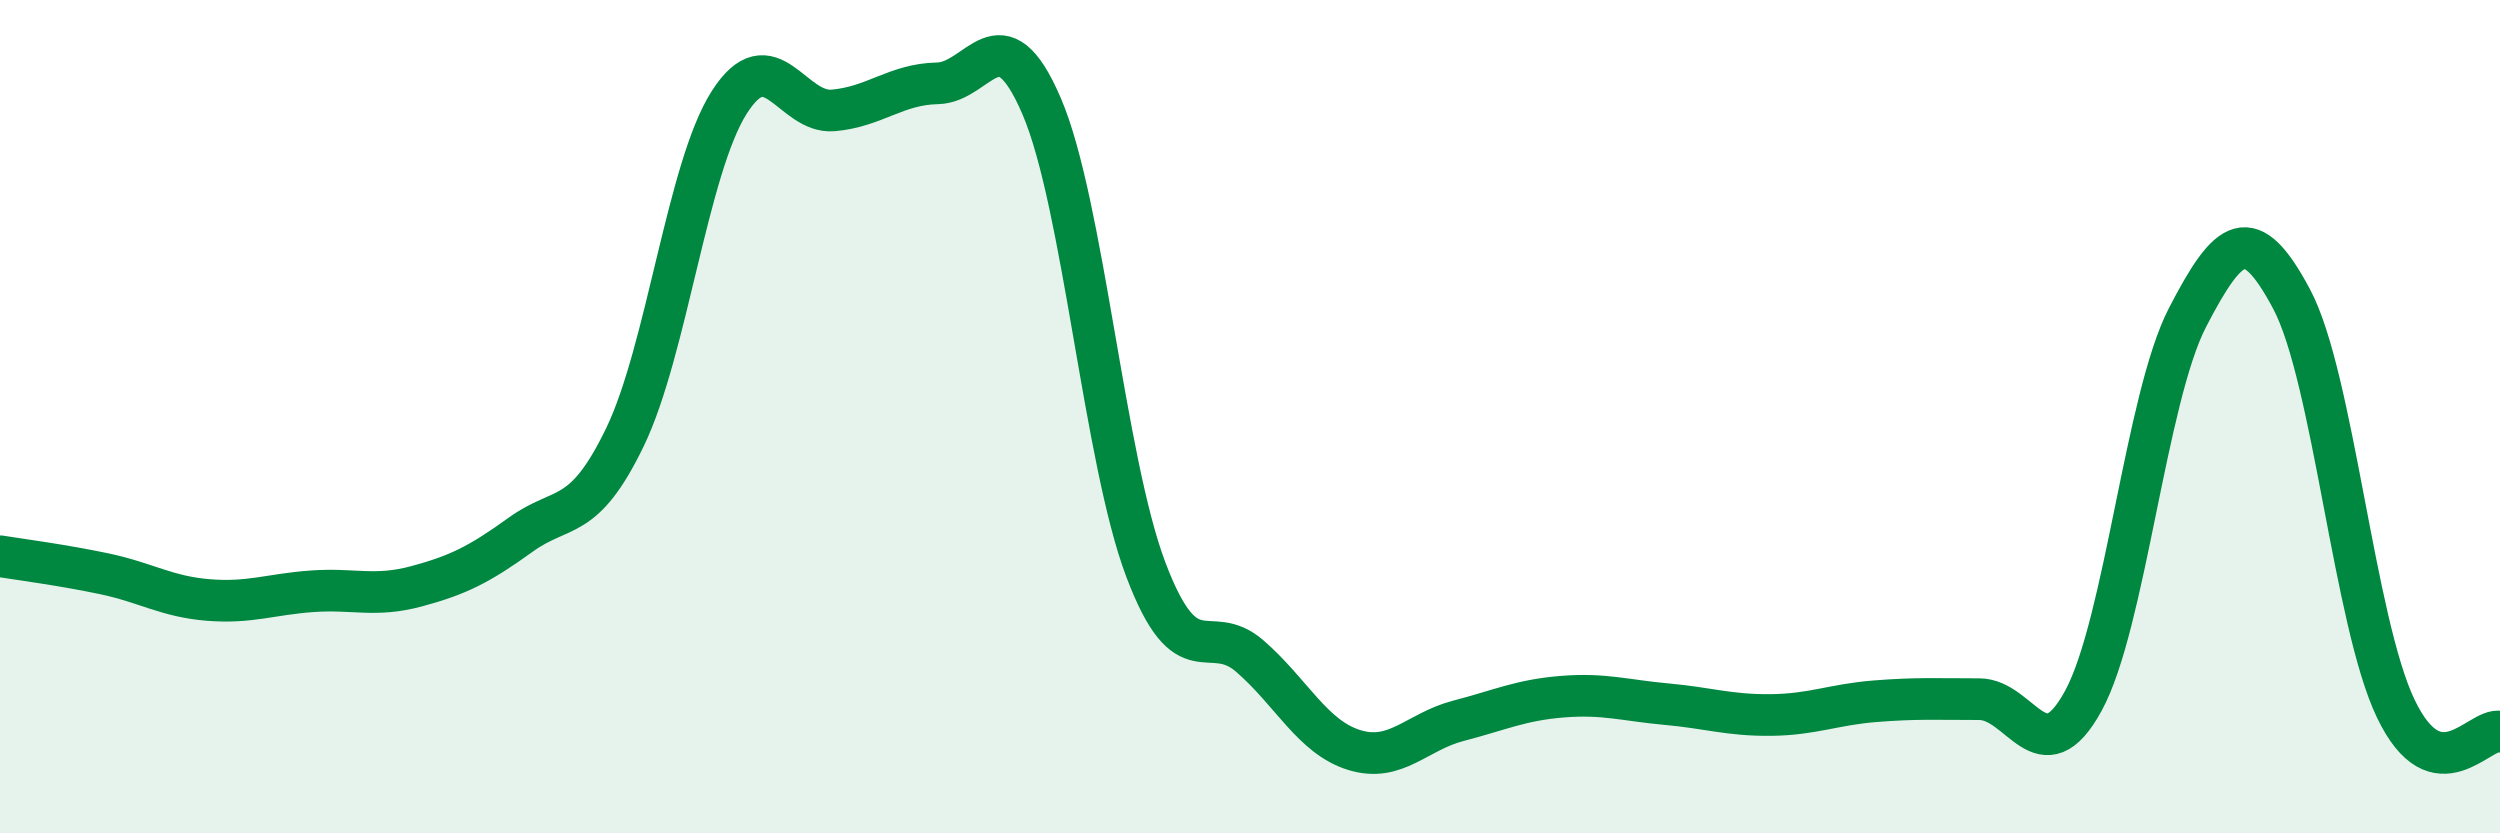
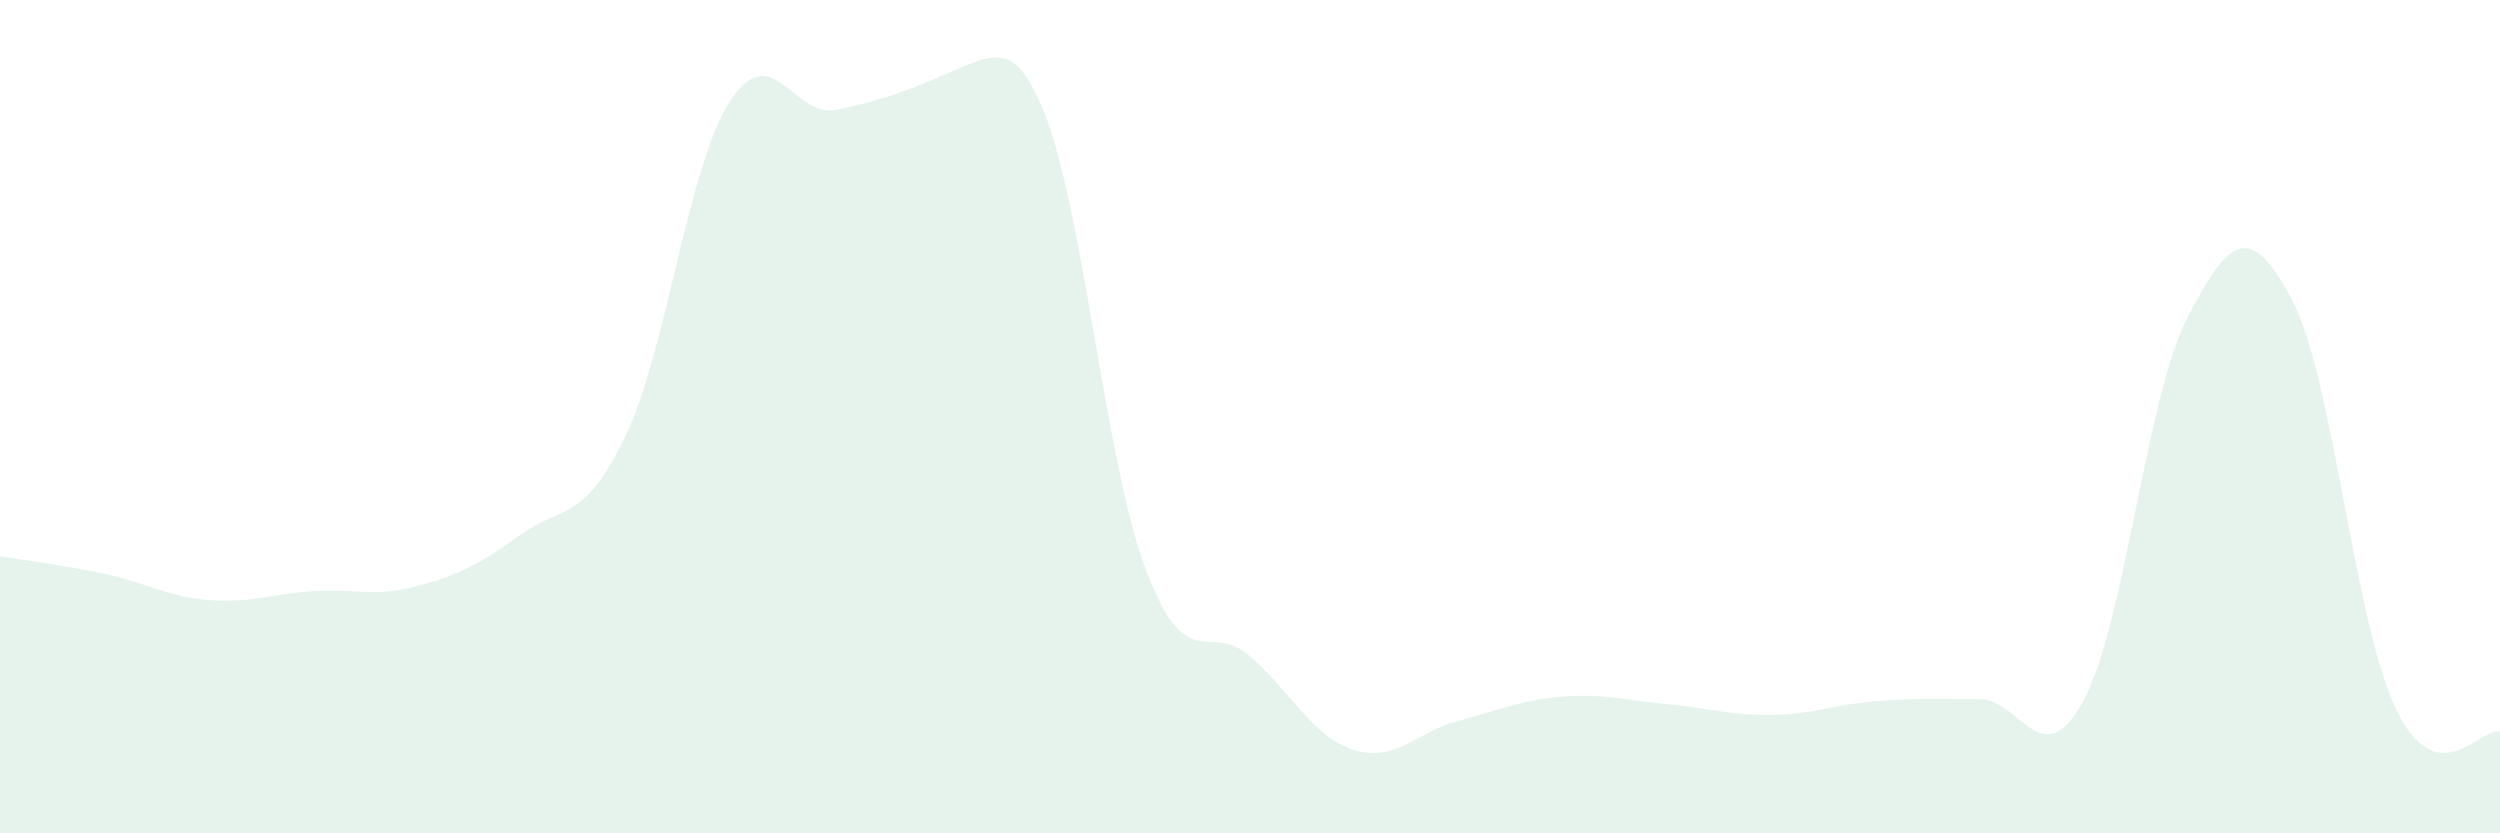
<svg xmlns="http://www.w3.org/2000/svg" width="60" height="20" viewBox="0 0 60 20">
-   <path d="M 0,13.35 C 0.5,13.43 1.5,13.56 2.5,13.77 C 3.5,13.98 4,14.32 5,14.4 C 6,14.48 6.5,14.26 7.5,14.19 C 8.5,14.12 9,14.34 10,14.07 C 11,13.8 11.5,13.55 12.5,12.83 C 13.5,12.11 14,12.56 15,10.49 C 16,8.42 16.5,4.03 17.5,2.46 C 18.5,0.89 19,2.74 20,2.65 C 21,2.56 21.5,2.02 22.5,2 C 23.5,1.98 24,0.22 25,2.55 C 26,4.88 26.5,11.03 27.5,13.67 C 28.5,16.31 29,14.88 30,15.75 C 31,16.62 31.5,17.69 32.5,18 C 33.5,18.31 34,17.56 35,17.3 C 36,17.04 36.5,16.8 37.5,16.72 C 38.5,16.64 39,16.81 40,16.9 C 41,16.99 41.5,17.17 42.5,17.16 C 43.5,17.15 44,16.91 45,16.83 C 46,16.75 46.5,16.78 47.5,16.78 C 48.5,16.78 49,18.65 50,16.82 C 51,14.99 51.5,9.55 52.5,7.62 C 53.5,5.69 54,5.3 55,7.18 C 56,9.06 56.5,14.93 57.5,17.01 C 58.5,19.09 59.5,17.45 60,17.56L60 20L0 20Z" fill="#008740" opacity="0.1" stroke-linecap="round" stroke-linejoin="round" />
-   <path d="M 0,13.35 C 0.5,13.43 1.5,13.56 2.5,13.77 C 3.5,13.98 4,14.32 5,14.4 C 6,14.48 6.5,14.26 7.5,14.19 C 8.5,14.12 9,14.34 10,14.07 C 11,13.8 11.5,13.55 12.5,12.83 C 13.5,12.11 14,12.56 15,10.49 C 16,8.42 16.5,4.03 17.5,2.46 C 18.5,0.89 19,2.74 20,2.65 C 21,2.56 21.5,2.02 22.5,2 C 23.5,1.98 24,0.22 25,2.55 C 26,4.88 26.5,11.03 27.5,13.67 C 28.5,16.31 29,14.88 30,15.75 C 31,16.62 31.5,17.69 32.5,18 C 33.5,18.31 34,17.56 35,17.3 C 36,17.04 36.5,16.8 37.5,16.72 C 38.5,16.64 39,16.81 40,16.9 C 41,16.99 41.5,17.17 42.5,17.16 C 43.5,17.15 44,16.91 45,16.83 C 46,16.75 46.5,16.78 47.5,16.78 C 48.5,16.78 49,18.65 50,16.82 C 51,14.99 51.5,9.55 52.5,7.62 C 53.5,5.69 54,5.3 55,7.18 C 56,9.06 56.5,14.93 57.5,17.01 C 58.5,19.09 59.5,17.45 60,17.56" stroke="#008740" stroke-width="1" fill="none" stroke-linecap="round" stroke-linejoin="round" />
+   <path d="M 0,13.35 C 0.5,13.43 1.5,13.56 2.5,13.77 C 3.5,13.98 4,14.32 5,14.4 C 6,14.48 6.5,14.26 7.5,14.19 C 8.5,14.12 9,14.34 10,14.07 C 11,13.8 11.5,13.55 12.5,12.83 C 13.5,12.11 14,12.56 15,10.49 C 16,8.42 16.5,4.03 17.5,2.46 C 18.5,0.89 19,2.74 20,2.65 C 23.5,1.98 24,0.22 25,2.55 C 26,4.88 26.5,11.03 27.5,13.67 C 28.5,16.31 29,14.88 30,15.75 C 31,16.62 31.5,17.69 32.5,18 C 33.5,18.31 34,17.56 35,17.3 C 36,17.04 36.5,16.8 37.5,16.72 C 38.5,16.64 39,16.81 40,16.9 C 41,16.99 41.5,17.17 42.5,17.16 C 43.5,17.15 44,16.91 45,16.83 C 46,16.75 46.5,16.78 47.5,16.78 C 48.5,16.78 49,18.65 50,16.82 C 51,14.99 51.5,9.55 52.5,7.62 C 53.5,5.69 54,5.3 55,7.18 C 56,9.06 56.5,14.93 57.5,17.01 C 58.5,19.09 59.5,17.45 60,17.56L60 20L0 20Z" fill="#008740" opacity="0.1" stroke-linecap="round" stroke-linejoin="round" />
</svg>